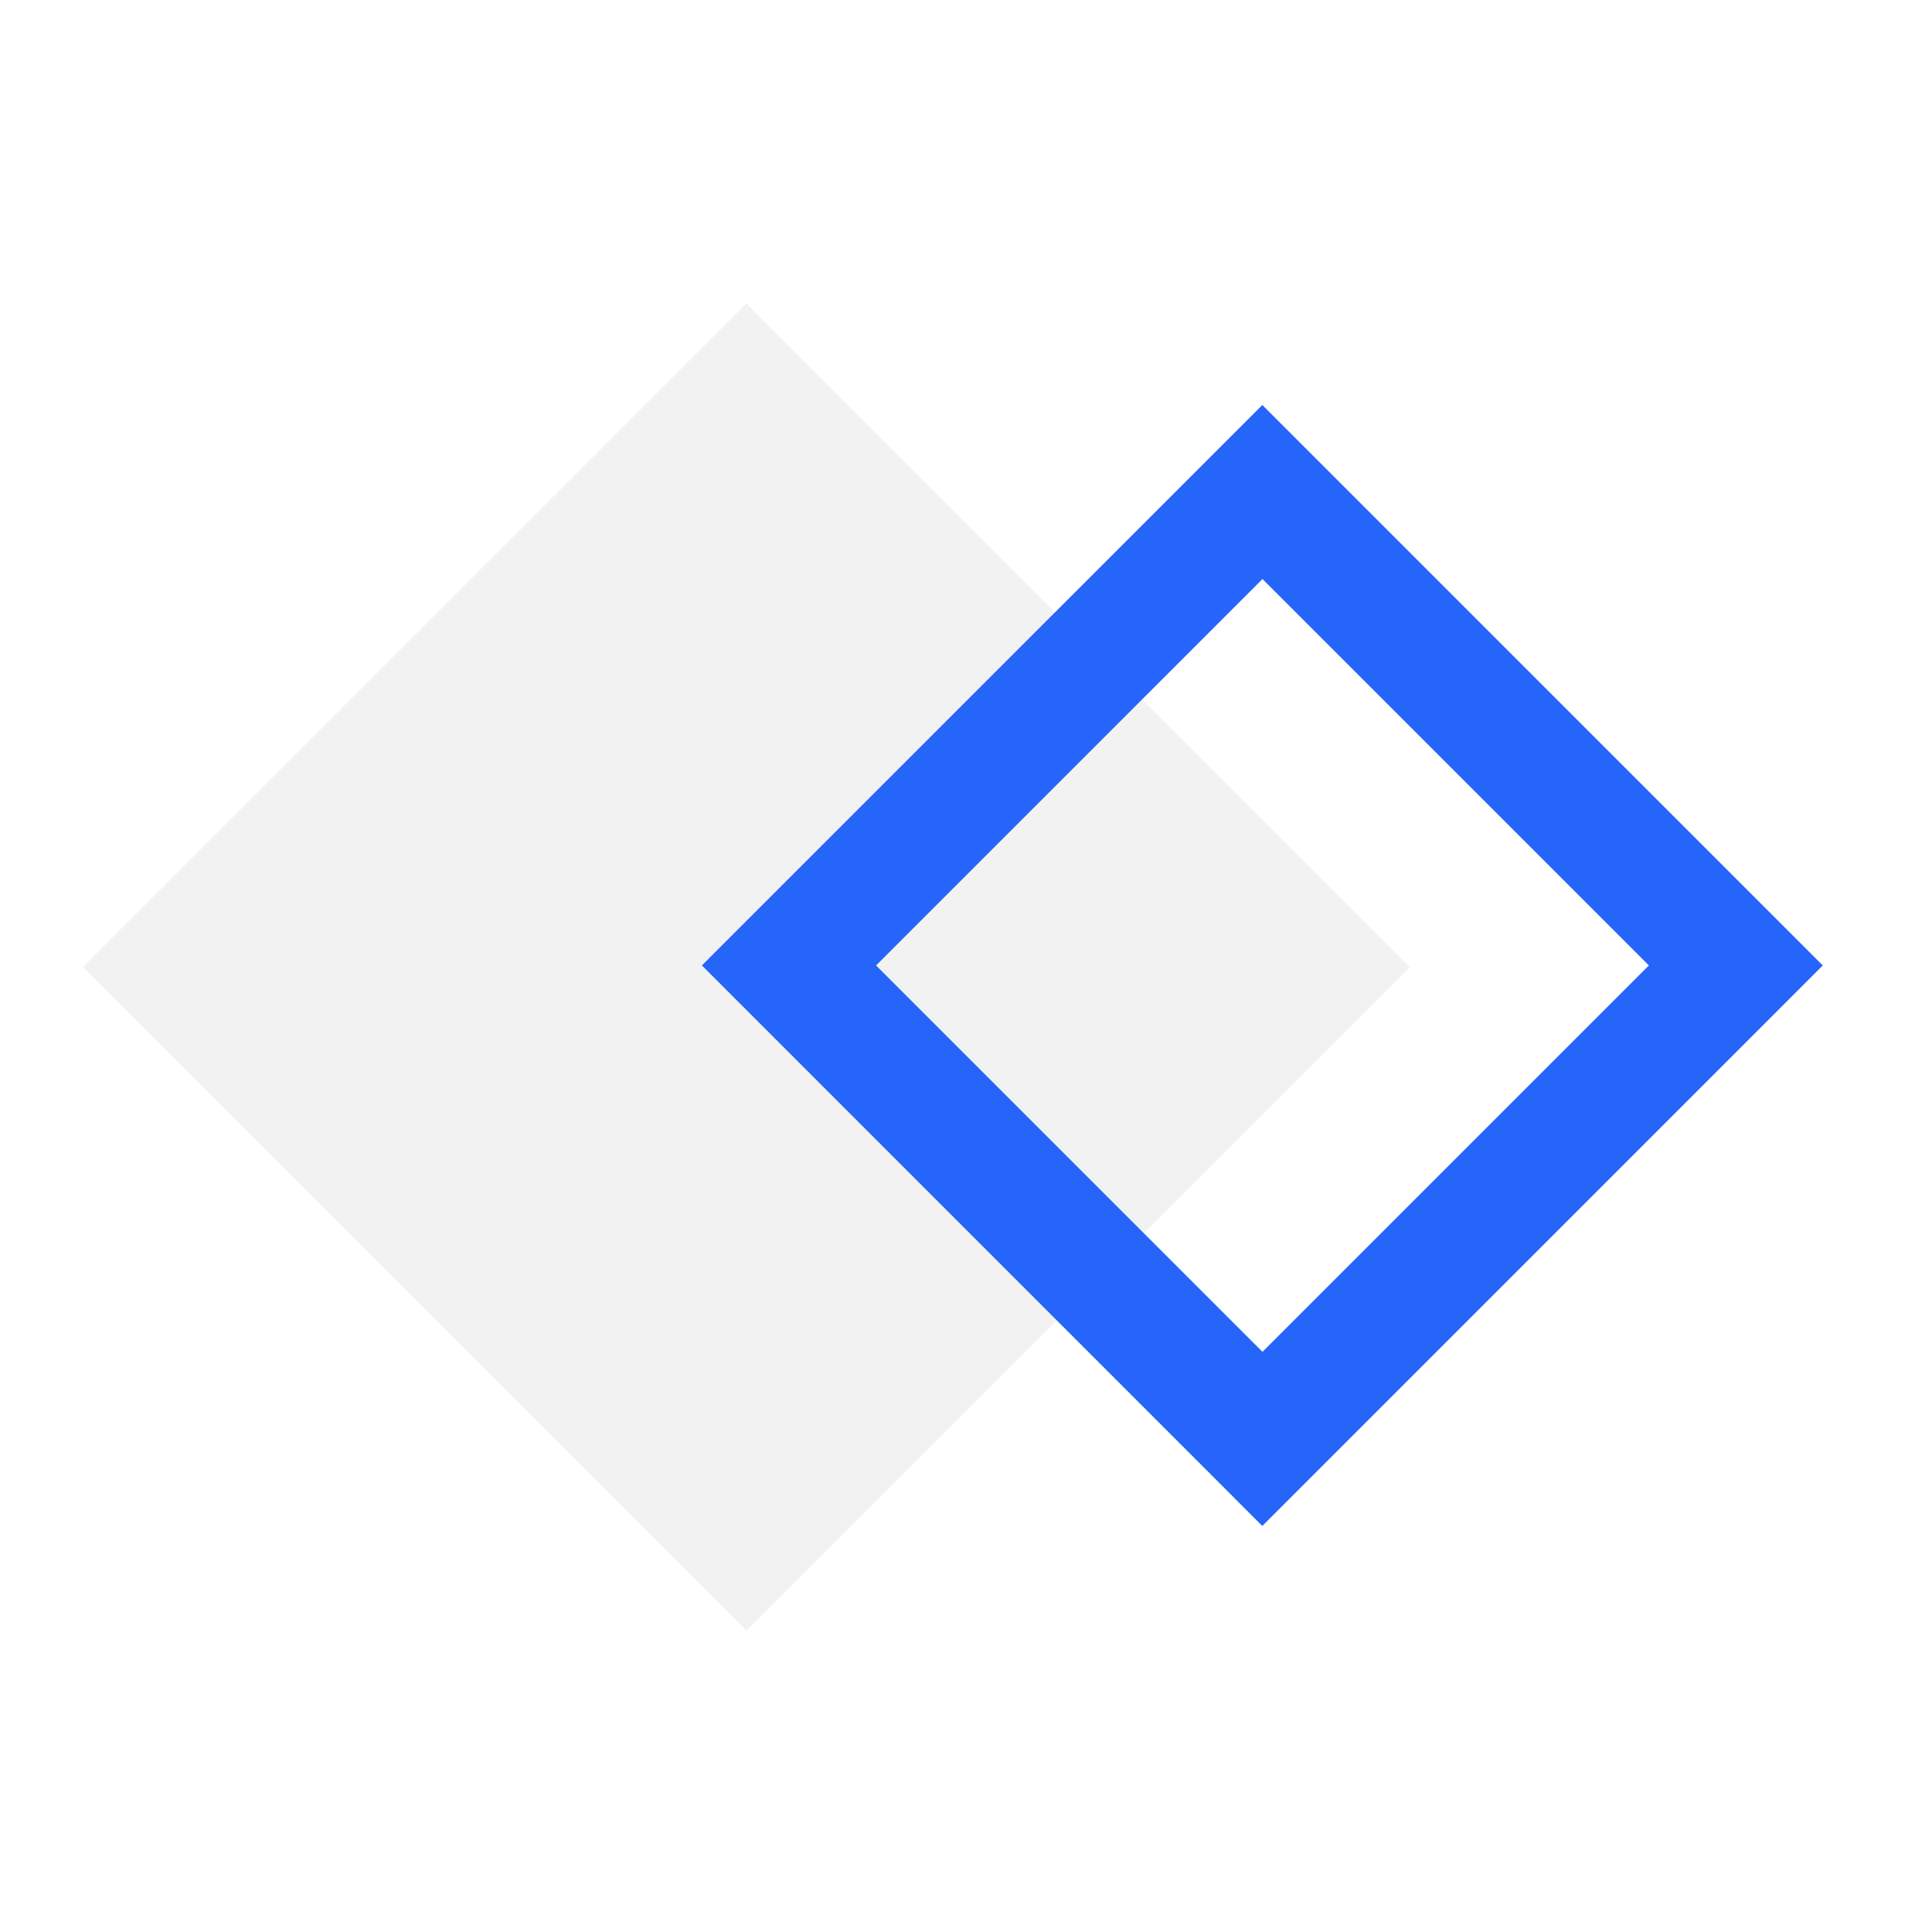
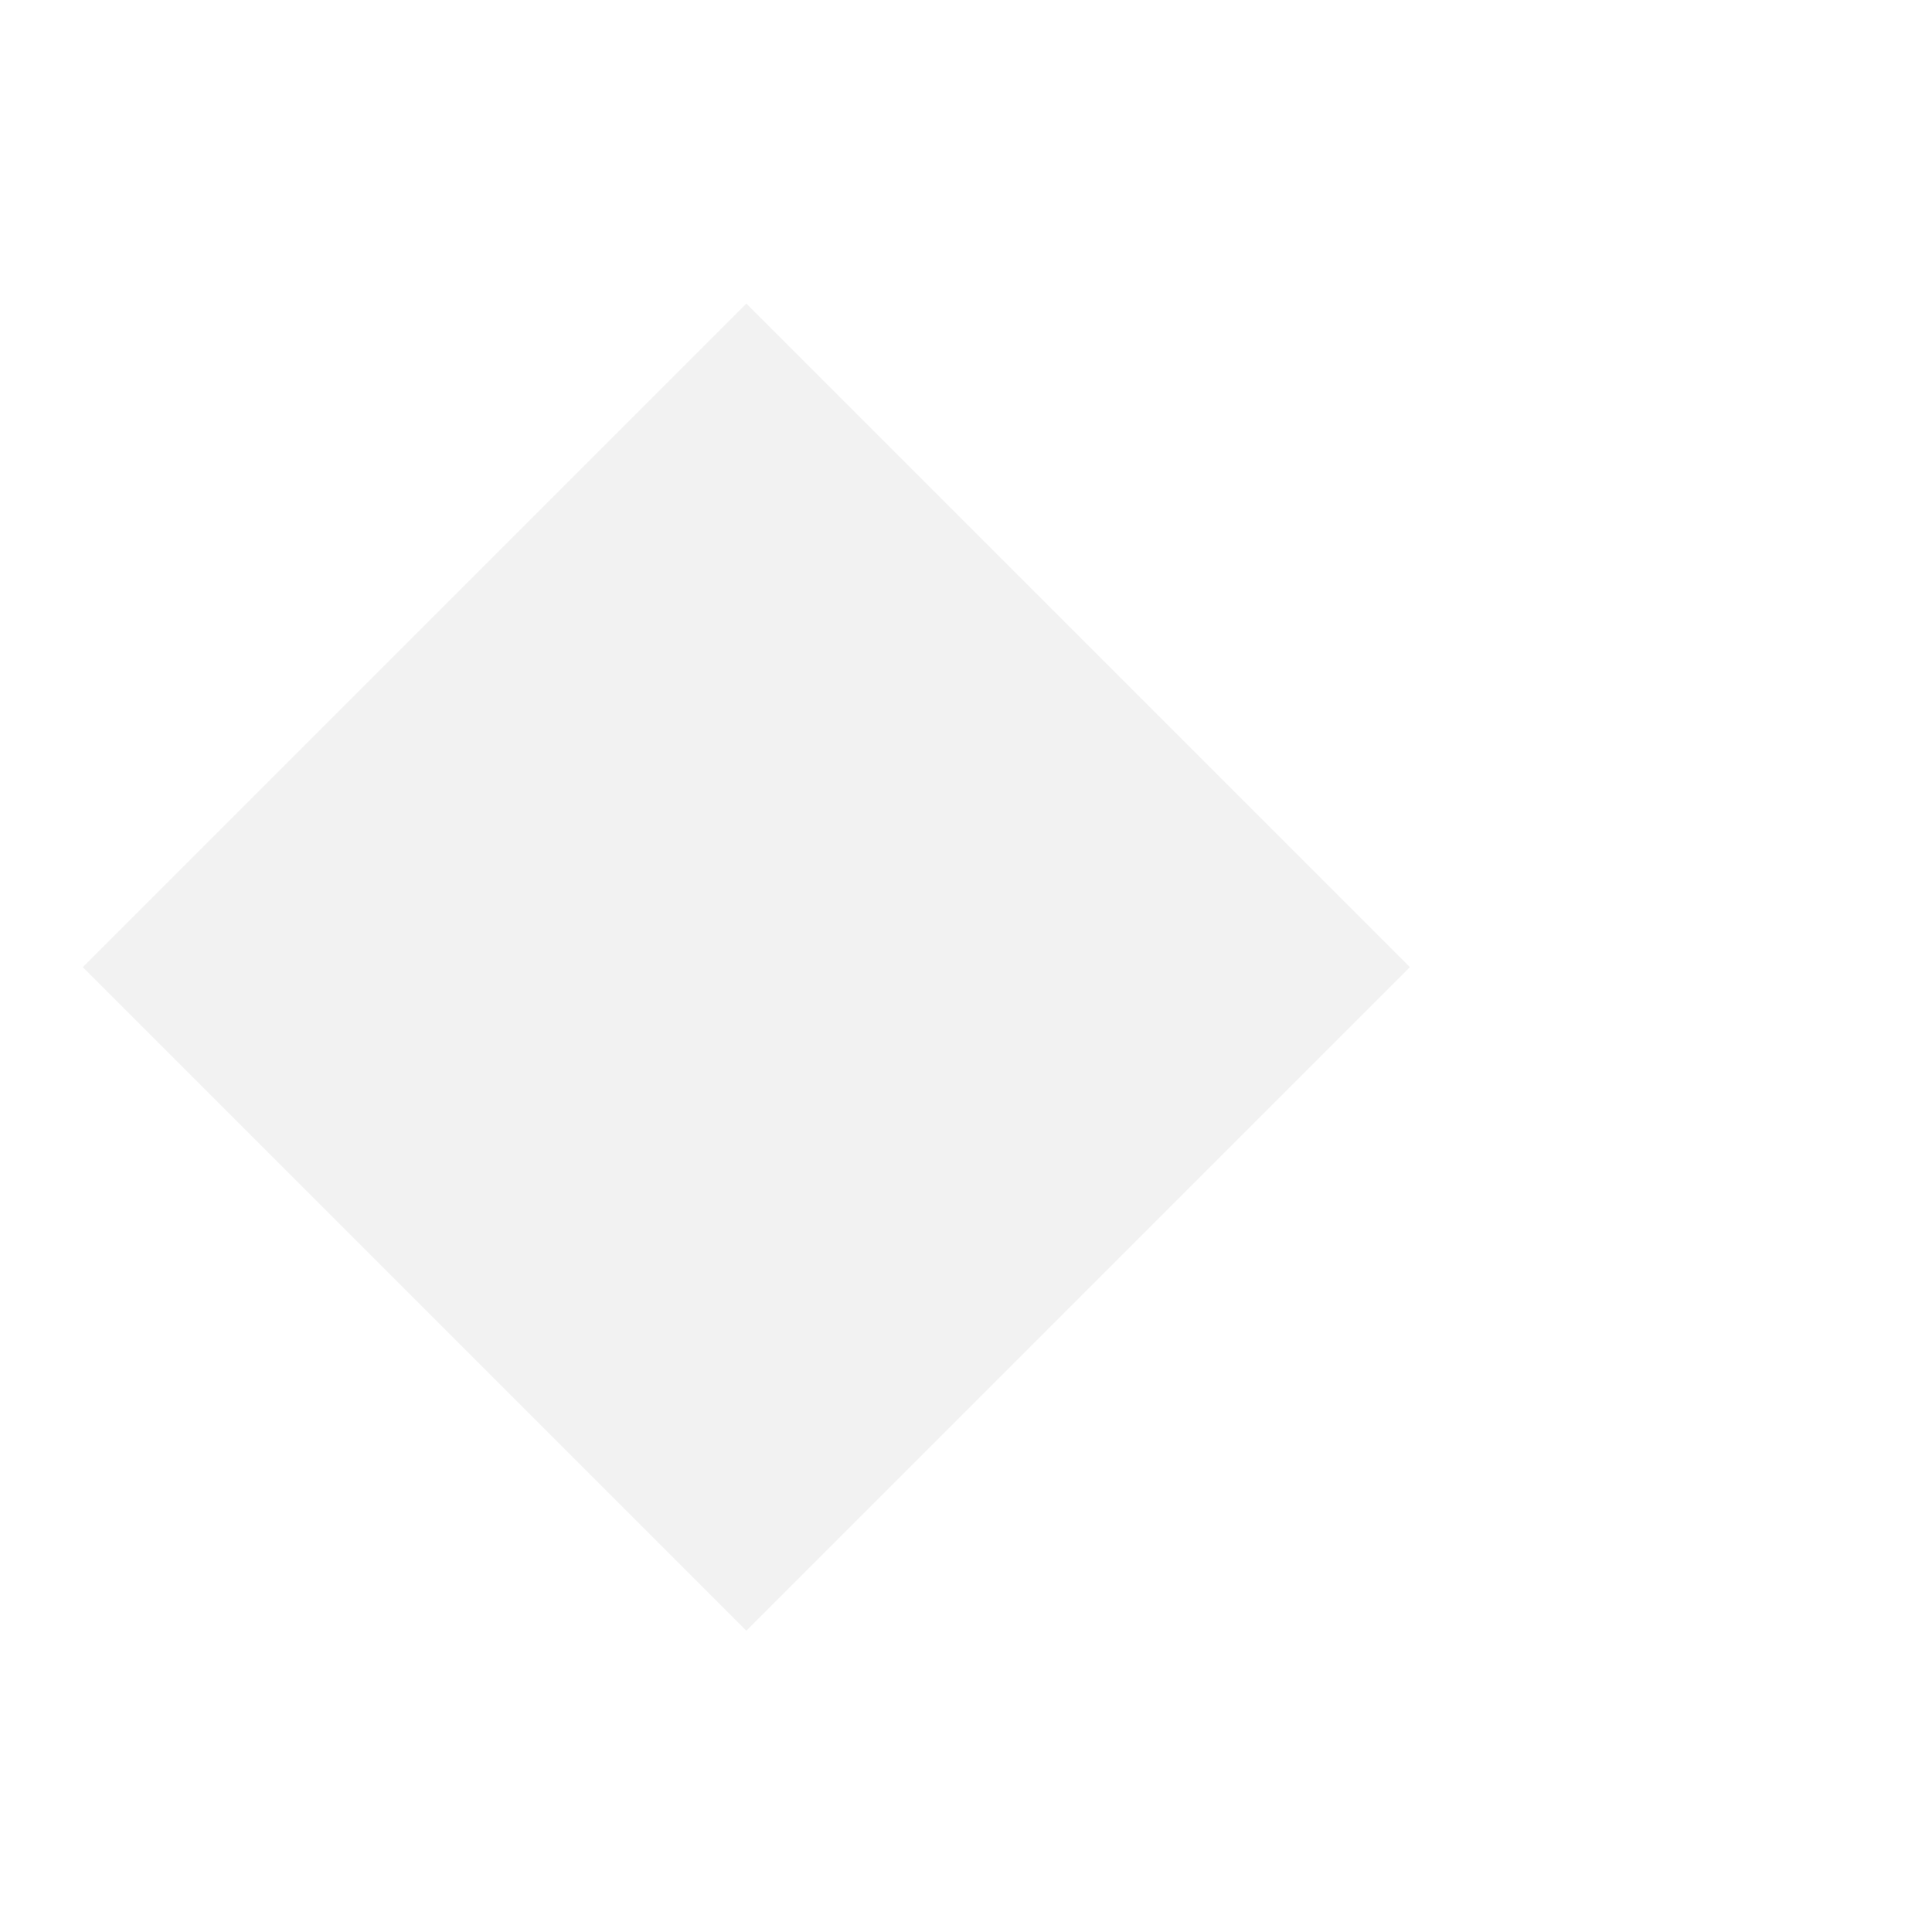
<svg xmlns="http://www.w3.org/2000/svg" width="70" height="70" viewBox="0 0 70 70">
  <g id="tl-desc-icon2" transform="translate(-684 -1255)">
-     <rect id="Rectangle_1927" data-name="Rectangle 1927" width="70" height="70" transform="translate(684 1255)" fill="#fff" />
    <g id="Group_13829" data-name="Group 13829" transform="translate(687 1265.999)">
      <rect id="Rectangle_2343" data-name="Rectangle 2343" width="34" height="34" transform="translate(24.042 0) rotate(45)" fill="#f2f2f2" />
      <g id="Group_13825" data-name="Group 13825" transform="translate(22.431 3.675)">
-         <path id="Path_16789" data-name="Path 16789" d="M595.291,35.919,574.985,56.227,554.68,35.919l20.306-20.306Zm-34.3,0,14,14,14-14-14-14Z" transform="translate(-554.68 -15.613)" fill="#2565f9" />
-       </g>
+         </g>
    </g>
  </g>
</svg>